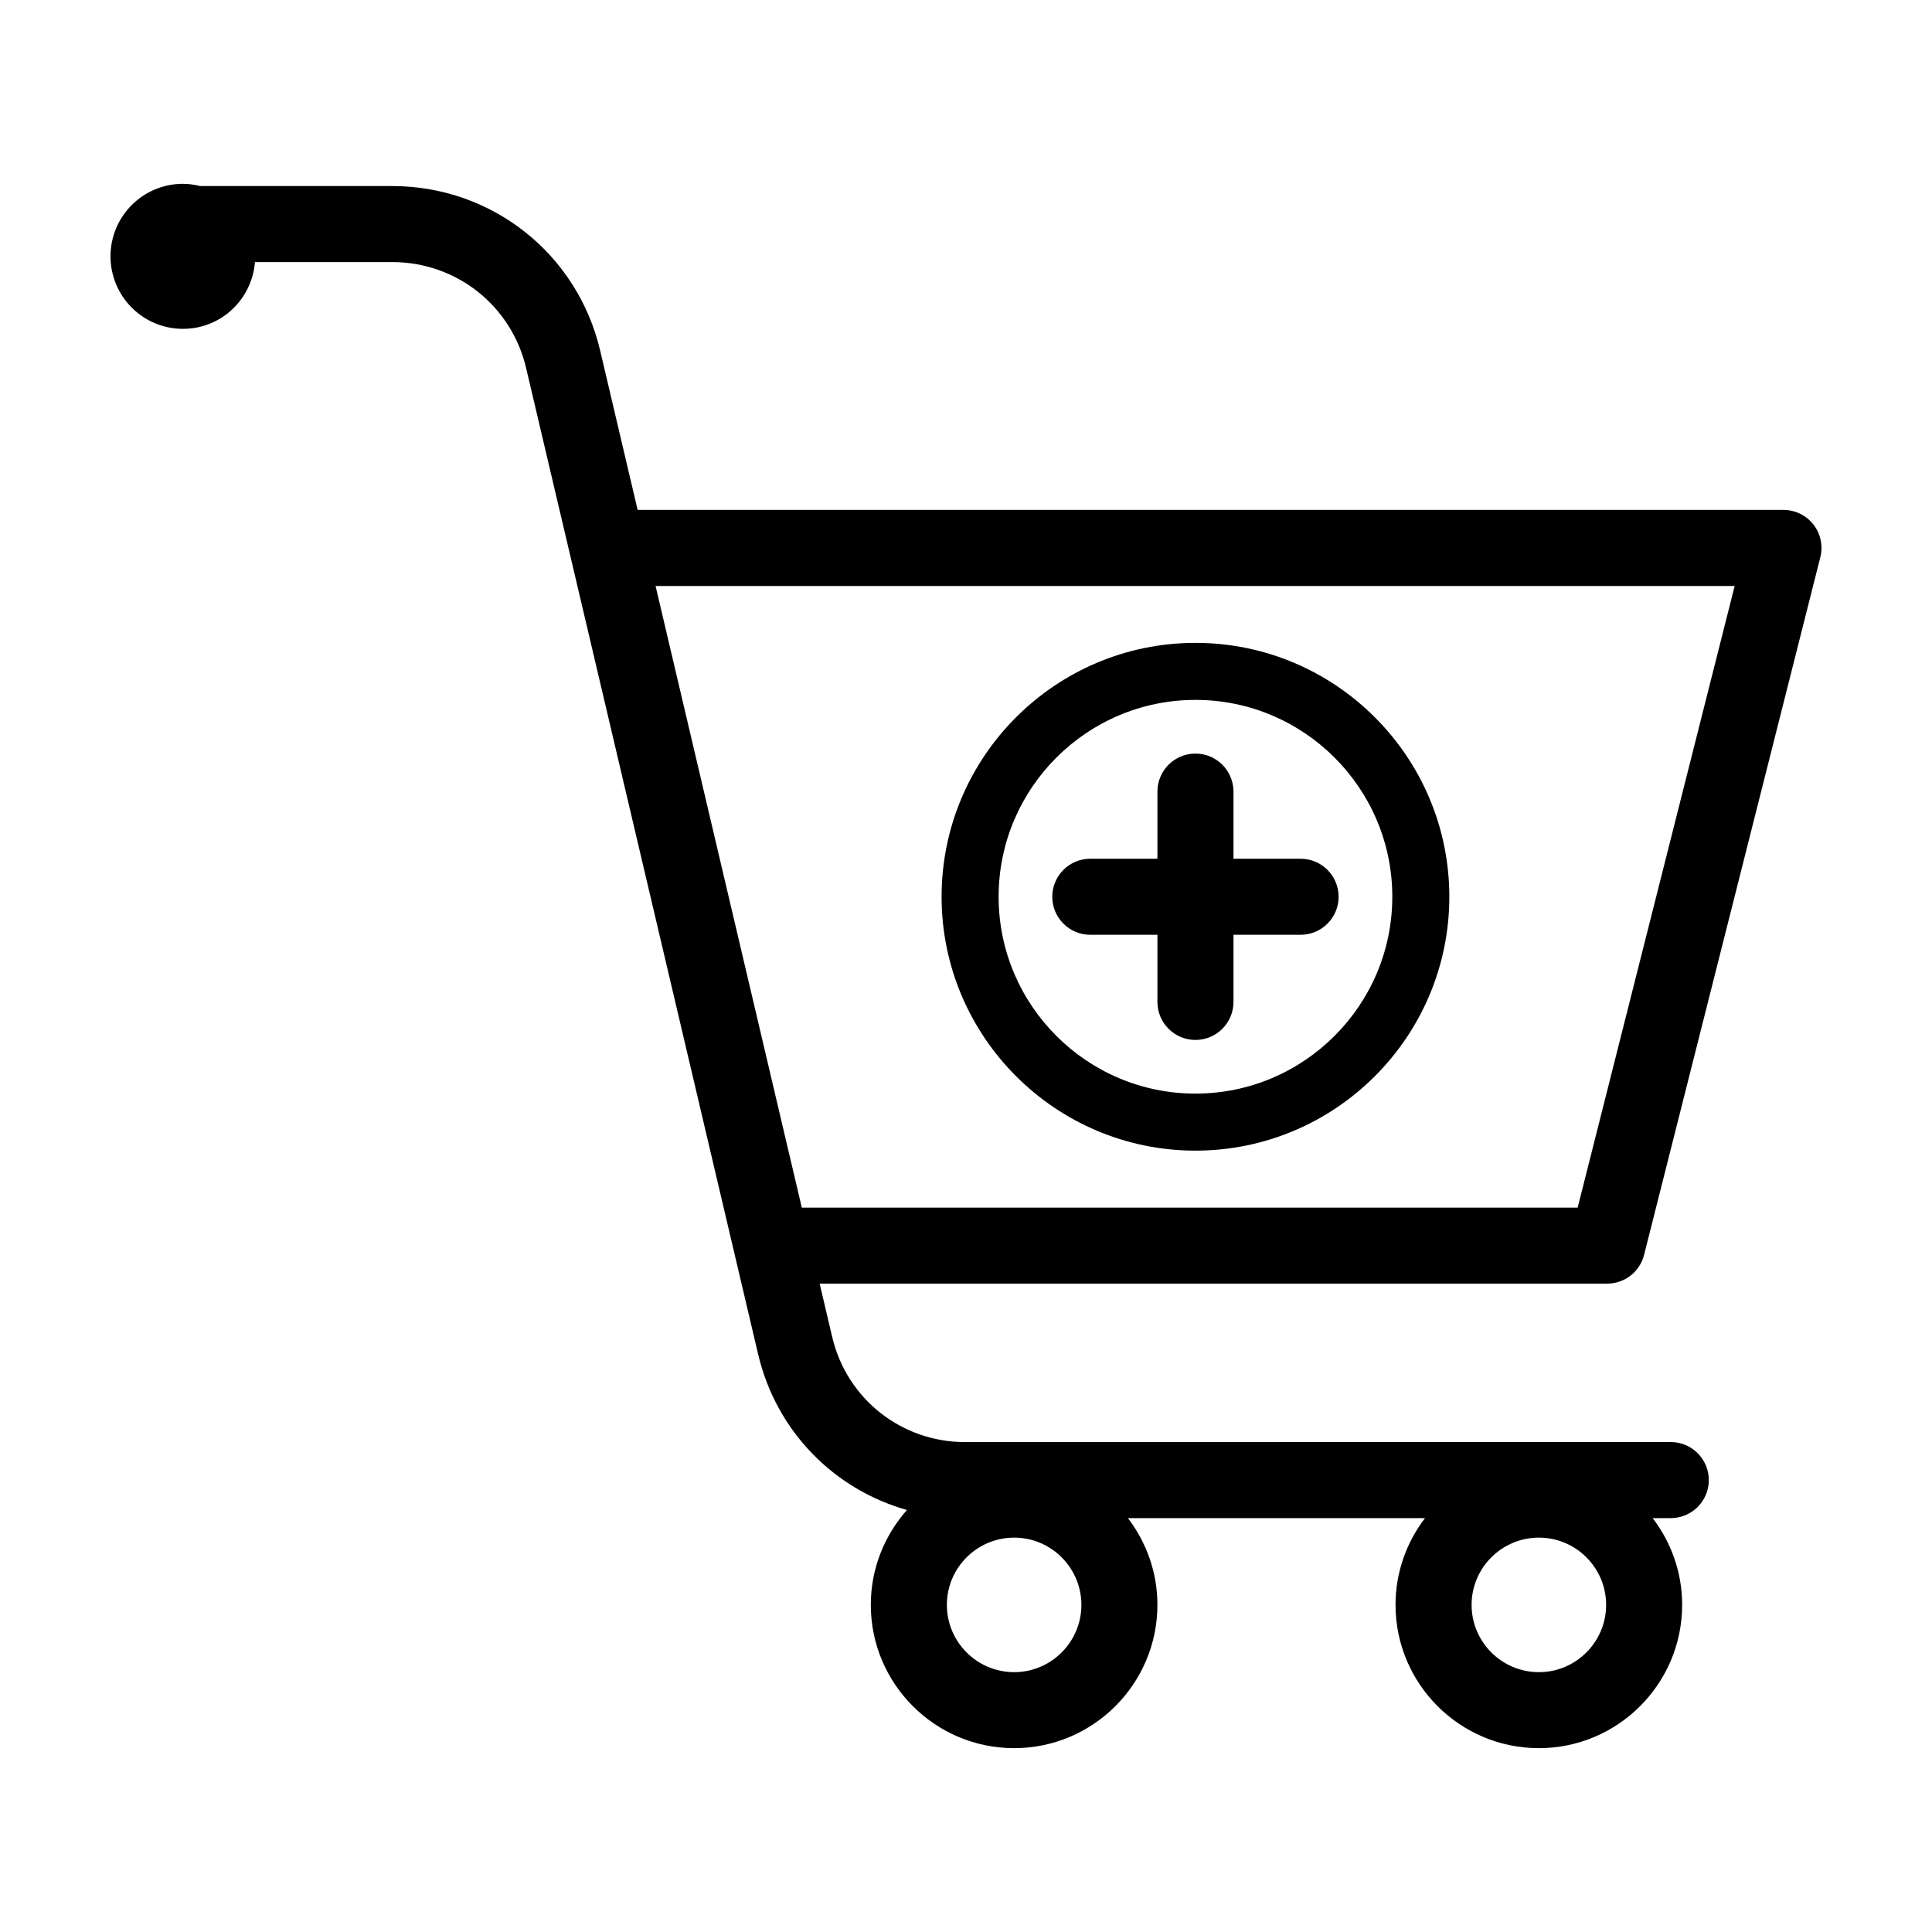
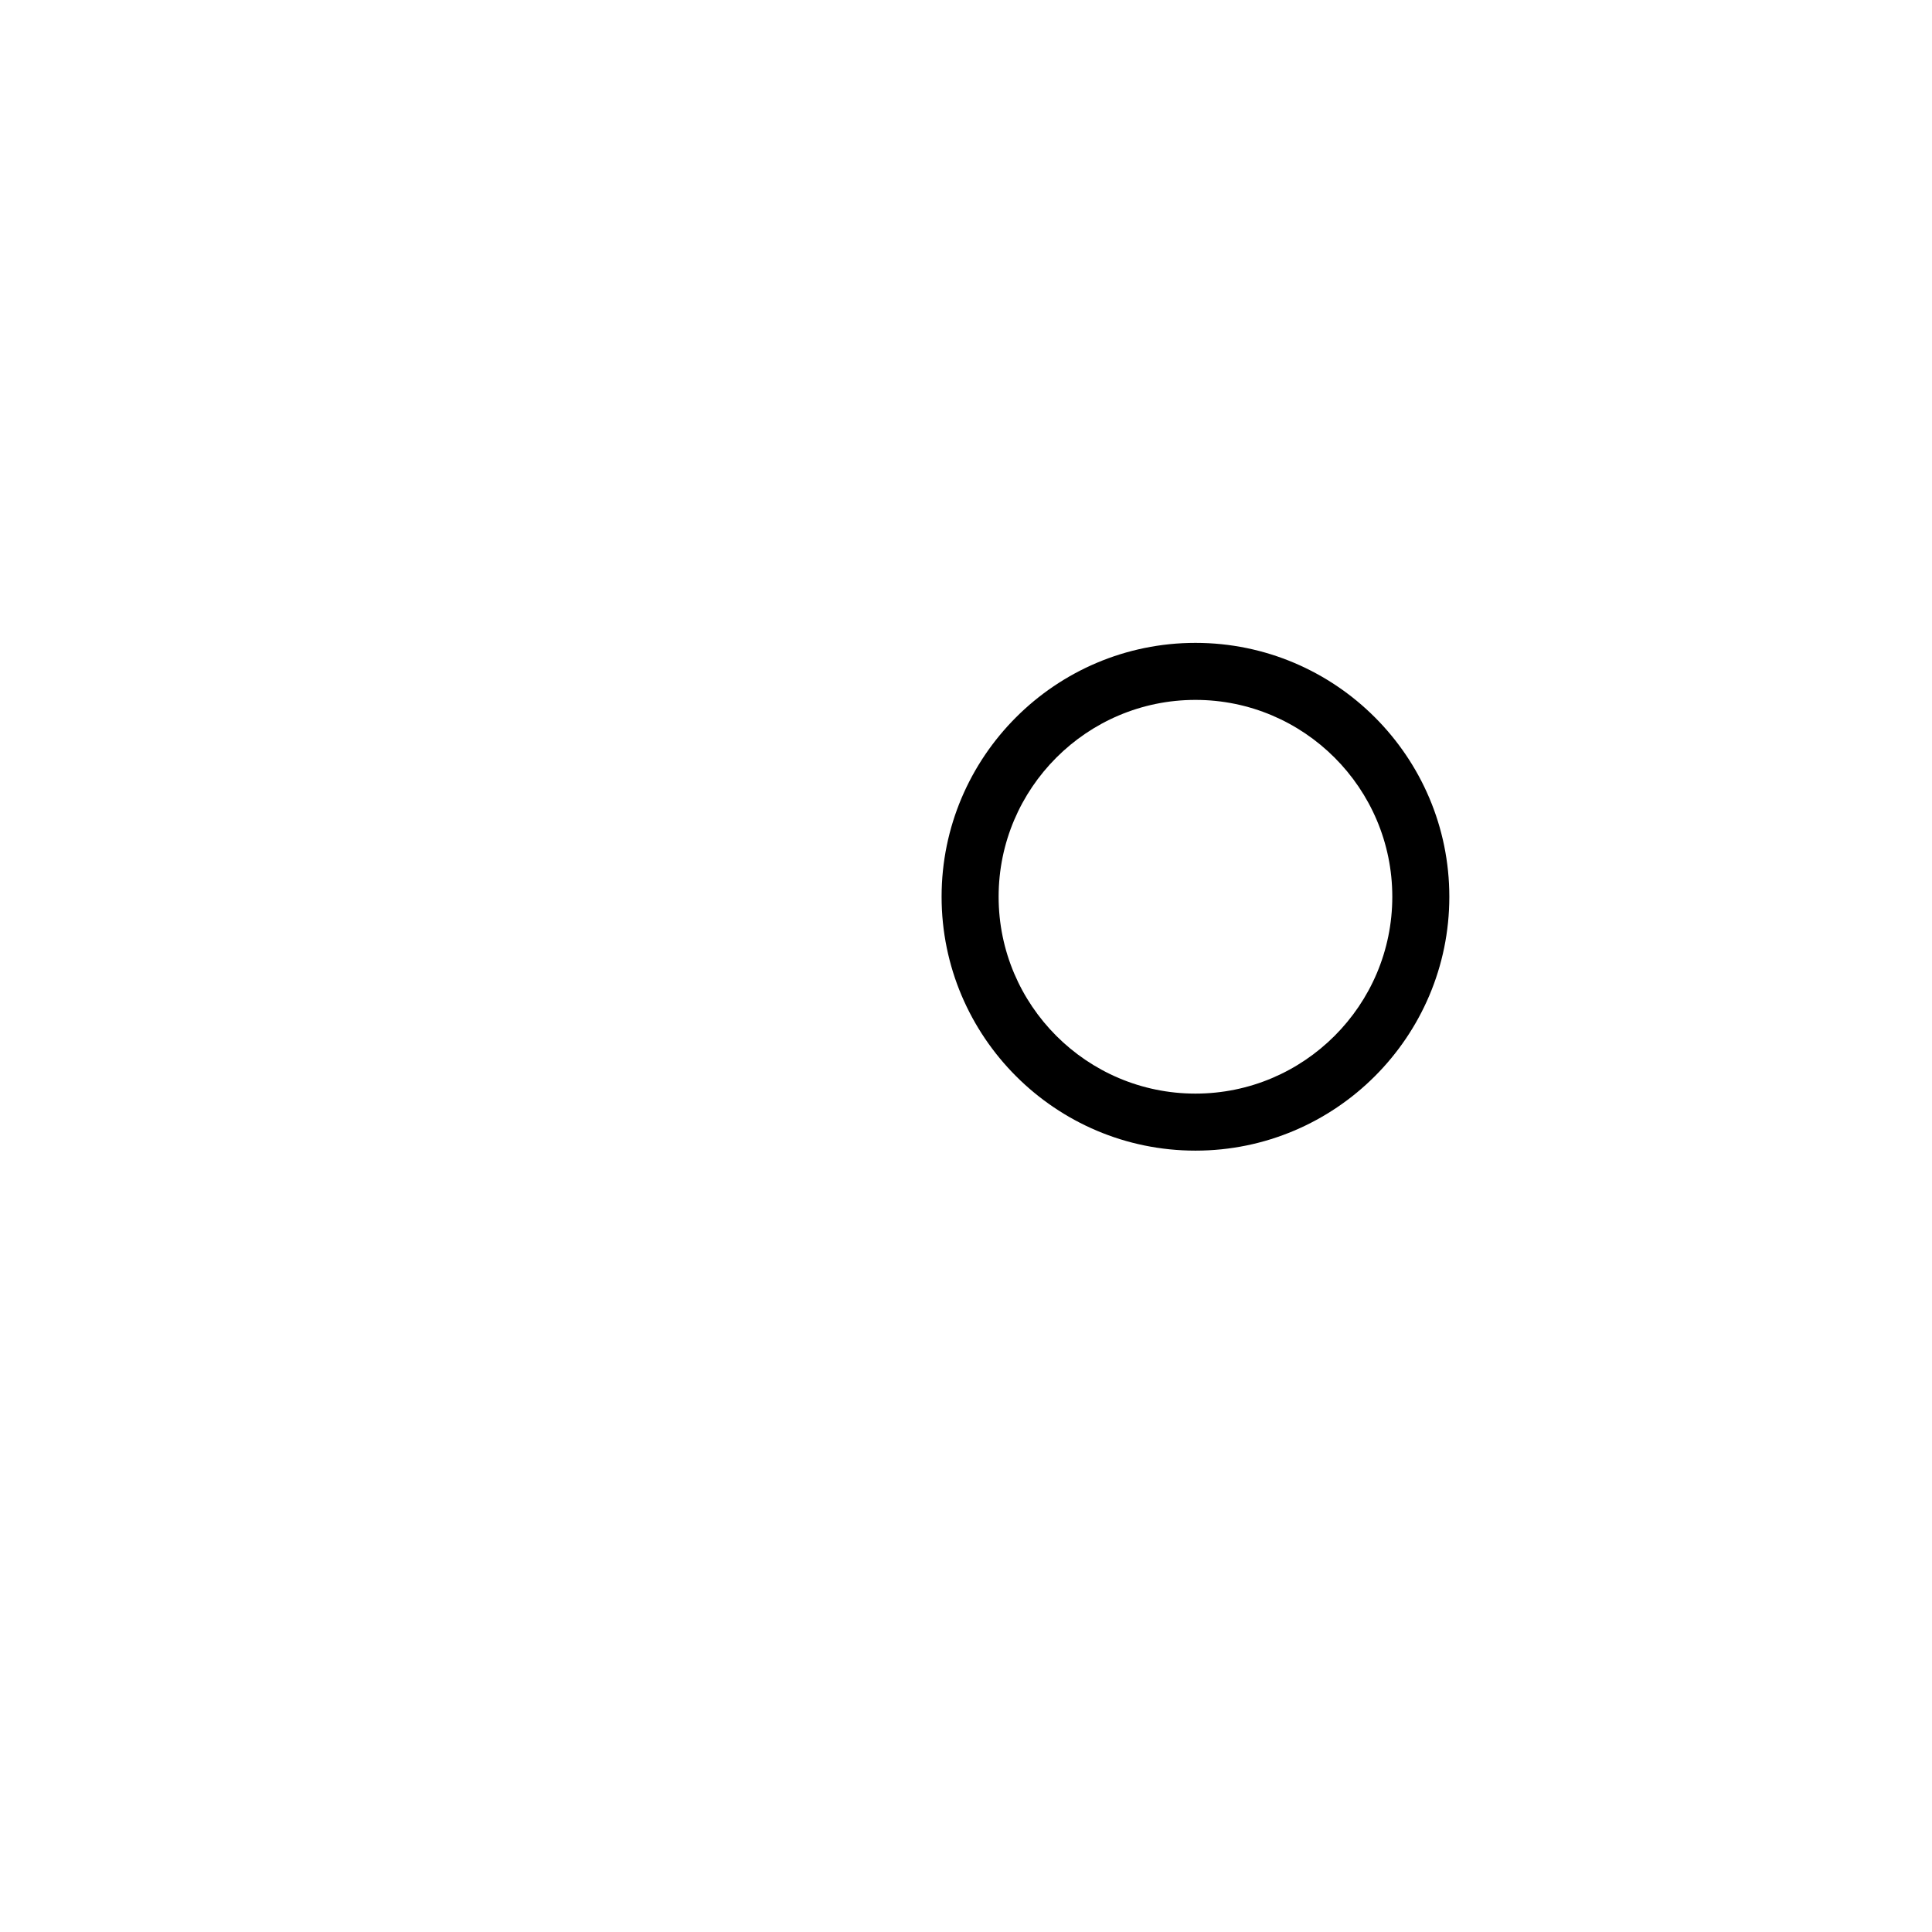
<svg xmlns="http://www.w3.org/2000/svg" fill="#000000" width="800px" height="800px" version="1.1" viewBox="144 144 512 512">
  <g>
-     <path d="m616.64 279.13h-303.66l-9.93-42.219c-6.039-25.676-28.695-43.605-55.102-43.605h-50.922c-1.457-0.352-2.957-0.594-4.527-0.594-10.609-0.004-19.215 8.602-19.215 19.215 0 10.617 8.605 19.219 19.219 19.219 10.09 0 18.273-7.805 19.062-17.695h36.379c17.004 0 31.594 11.543 35.477 28.066l11.668 49.59c0.02 0.117 0.055 0.227 0.082 0.344l49.75 211.47c4.797 20.367 20.113 35.805 39.434 41.242-5.941 6.707-9.582 15.492-9.582 25.137 0 20.945 17.039 37.98 37.977 37.98s37.977-17.039 37.977-37.98c0-8.641-2.934-16.59-7.812-22.984h78.727c-4.883 6.387-7.812 14.34-7.812 22.984 0 20.945 17.039 37.98 37.98 37.98 20.938 0 37.977-17.039 37.977-37.98 0-8.641-2.934-16.59-7.812-22.984h4.801c5.562 0 10.078-4.516 10.078-10.078s-4.516-10.078-10.078-10.078l-187.01 0.008c-16.879 0-31.367-11.457-35.223-27.859l-3.324-14.137h208.71c4.613 0 8.641-3.133 9.77-7.609l46.707-184.89c0.754-3.012 0.09-6.207-1.82-8.66-1.914-2.449-4.844-3.879-7.953-3.879zm-64.824 308.01c-9.828 0-17.828-7.996-17.828-17.828 0-9.828 8-17.824 17.828-17.824s17.824 7.996 17.824 17.824-7.996 17.828-17.824 17.828zm-139.06 0c-9.828 0-17.824-7.996-17.824-17.828 0-9.828 7.996-17.824 17.824-17.824s17.824 7.996 17.824 17.824-7.996 17.828-17.824 17.828zm149.34-123.11h-205.61l-38.754-164.74h285.97z" />
-     <path d="m432.94 391.73h17.789v17.789c0 5.562 4.516 10.078 10.078 10.078s10.078-4.516 10.078-10.078v-17.789h17.785c5.562 0 10.078-4.516 10.078-10.078s-4.516-10.078-10.078-10.078h-17.785v-17.789c0-5.562-4.516-10.078-10.078-10.078s-10.078 4.516-10.078 10.078v17.789h-17.789c-5.562 0-10.078 4.516-10.078 10.078 0.004 5.562 4.516 10.078 10.078 10.078z" />
    <path d="m460.81 448.93c37.094 0 67.277-30.184 67.277-67.277 0-37.098-30.176-67.285-67.277-67.285-37.102 0-67.277 30.184-67.277 67.277 0 37.098 30.18 67.285 67.277 67.285zm0-119.45c28.766 0 52.164 23.402 52.164 52.164 0 28.766-23.398 52.172-52.164 52.172s-52.164-23.402-52.164-52.164c0-28.766 23.395-52.172 52.164-52.172z" />
  </g>
</svg>